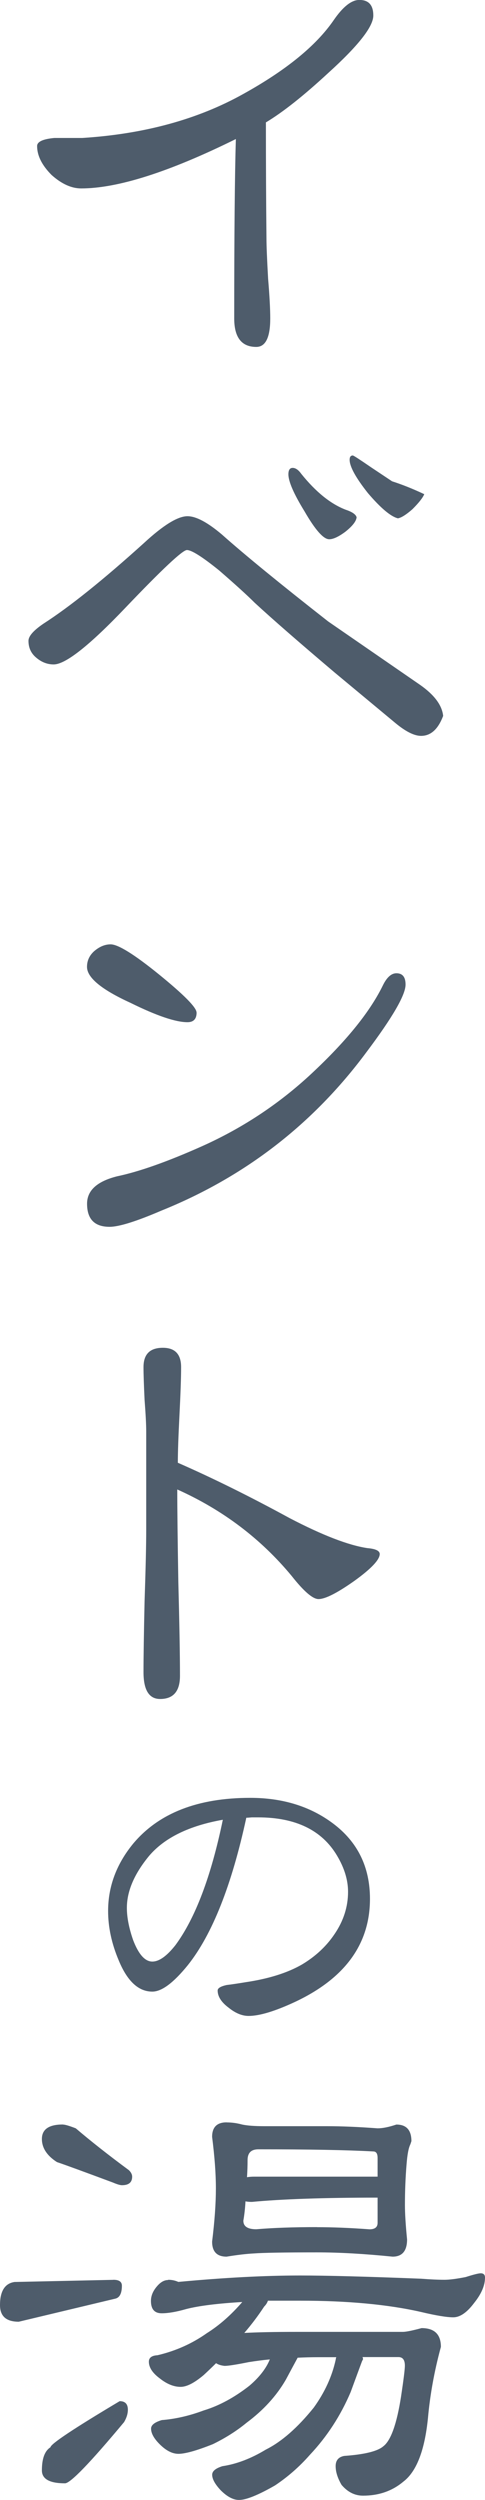
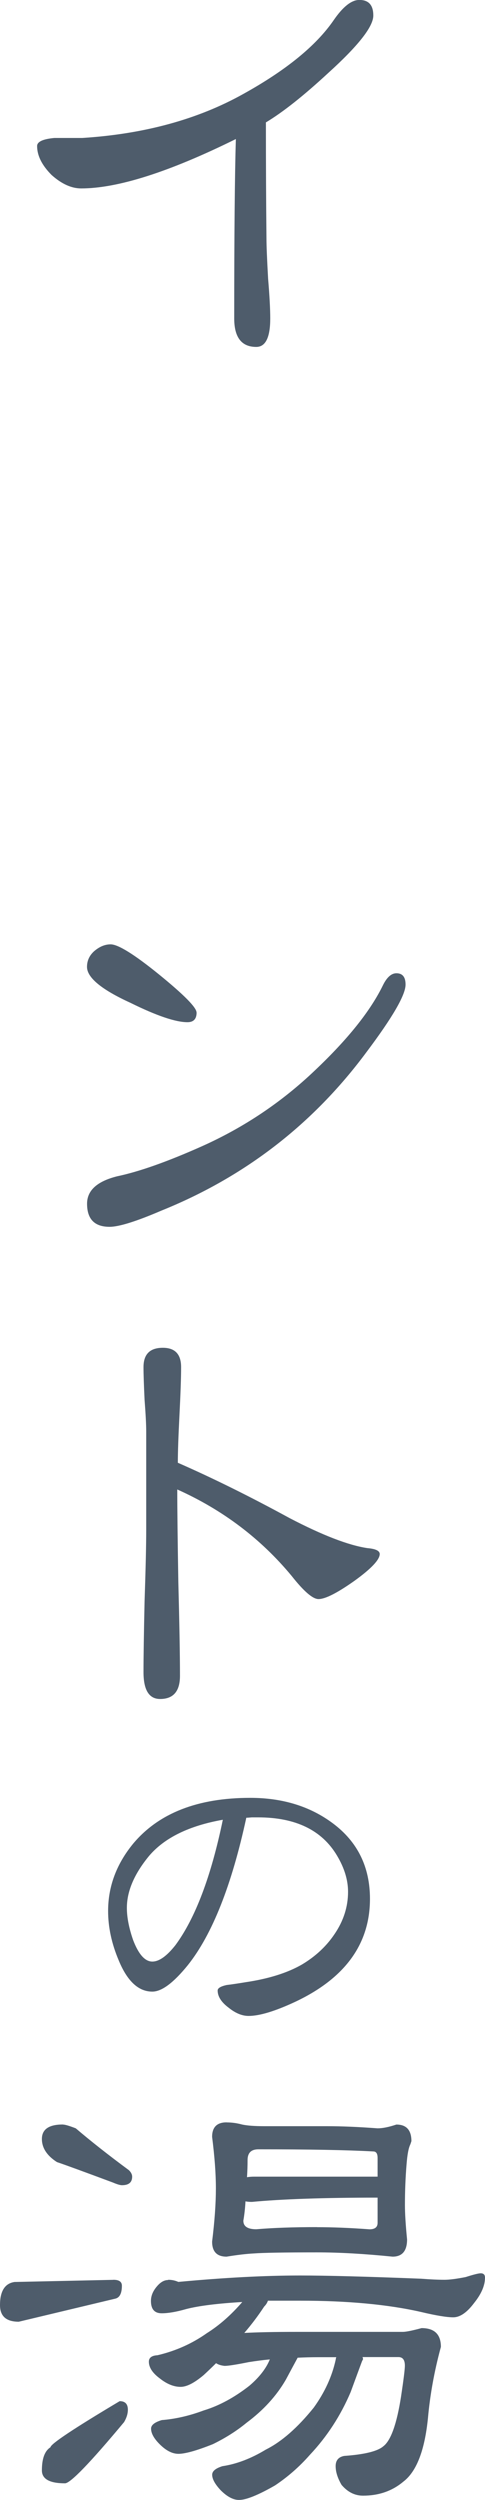
<svg xmlns="http://www.w3.org/2000/svg" viewBox="0 0 76.99 396.84">
  <g fill="#4e5c6b">
    <path d="m59.26 2.47c0 1.76-2.39 4.8-7.16 9.12-3.87 3.58-7.16 6.2-9.89 7.84 0 6.54.03 12.68.09 18.42 0 1.19.09 3.33.26 6.39.23 2.73.34 4.83.34 6.31 0 3.01-.74 4.52-2.22 4.52-2.33 0-3.5-1.51-3.5-4.52 0-13.3.09-22.79.26-28.48-10.57 5.23-18.76 7.84-24.56 7.84-1.53 0-3.1-.71-4.69-2.13-1.53-1.54-2.3-3.07-2.3-4.6 0-.68.91-1.11 2.73-1.28h4.43c9.83-.62 18.36-2.95 25.58-6.99 6.76-3.75 11.54-7.64 14.32-11.68 1.48-2.16 2.84-3.24 4.09-3.24 1.48 0 2.22.82 2.22 2.47z" />
-     <path d="m70.34 113.66c-.8 2.1-1.96 3.15-3.5 3.15-1.08 0-2.44-.68-4.09-2.05l-9.63-8.01c-5.57-4.72-9.81-8.41-12.7-11.08-1.19-1.19-3.07-2.9-5.63-5.12-2.67-2.16-4.38-3.24-5.12-3.24-.68 0-3.92 3.04-9.72 9.12-5.74 6.03-9.55 9.04-11.43 9.04-1.02 0-1.96-.37-2.81-1.11-.8-.68-1.19-1.56-1.19-2.64 0-.74.8-1.65 2.39-2.73 4.15-2.67 9.46-6.93 15.94-12.79 3.07-2.84 5.37-4.26 6.91-4.26 1.36 0 3.18.97 5.46 2.9 3.64 3.24 9.26 7.84 16.88 13.81l14.58 10.06c2.27 1.59 3.5 3.24 3.67 4.95zm-13.73-31.55c-.06.63-.65 1.39-1.79 2.3-1.08.8-1.93 1.19-2.56 1.19-.91 0-2.22-1.48-3.92-4.43-1.71-2.78-2.56-4.75-2.56-5.88 0-.68.23-1.02.68-1.02s.91.31 1.36.94c2.33 2.9 4.69 4.8 7.08 5.71 1.02.34 1.59.74 1.71 1.19zm10.74-3.67c-.23.57-.85 1.36-1.88 2.39-.97.85-1.73 1.34-2.3 1.45-1.14-.28-2.73-1.62-4.77-4.01-1.93-2.44-2.9-4.21-2.9-5.29 0-.45.17-.68.51-.68.11 0 1.08.63 2.9 1.88 1.88 1.25 2.98 1.99 3.33 2.22 1.59.51 3.3 1.19 5.12 2.05z" />
    <path d="m31.21 160.72c0 1.02-.48 1.54-1.45 1.54-1.88 0-4.89-1.02-9.04-3.07-4.6-2.1-6.91-4.01-6.91-5.71 0-.97.37-1.79 1.11-2.47.85-.74 1.73-1.11 2.64-1.11 1.19 0 3.75 1.59 7.67 4.77 3.98 3.24 5.97 5.26 5.97 6.05zm33.17-4.43c0 1.65-2.08 5.23-6.22 10.74-8.47 11.43-19.33 19.81-32.57 25.15-3.98 1.71-6.71 2.56-8.19 2.56-2.39 0-3.58-1.22-3.58-3.67 0-2.1 1.59-3.55 4.77-4.35 3.52-.74 8.01-2.33 13.47-4.77 6.71-3.01 12.67-7.02 17.91-12.02 5.23-4.95 8.84-9.46 10.83-13.56.62-1.25 1.33-1.88 2.13-1.88.97 0 1.45.6 1.45 1.79z" />
    <path d="m60.28 246.67c0 .91-1.34 2.33-4.01 4.26-2.73 1.93-4.63 2.9-5.71 2.9-.91 0-2.33-1.22-4.26-3.67-4.89-5.91-10.94-10.49-18.16-13.73 0 3.24.06 8.16.17 14.75.17 6.54.26 11.48.26 14.84 0 2.44-1.05 3.67-3.15 3.67-1.76 0-2.64-1.42-2.64-4.26 0-2.5.06-6.25.17-11.25.17-5.06.26-8.84.26-11.34v-15.6c0-1.14-.09-2.81-.26-5.03-.11-2.33-.17-4.06-.17-5.2 0-2.05 1.02-3.07 3.07-3.07 1.93 0 2.9 1.02 2.9 3.07 0 1.71-.09 4.23-.26 7.59-.17 3.35-.26 5.88-.26 7.59 5.57 2.44 11.48 5.37 17.73 8.78 5.23 2.73 9.35 4.32 12.36 4.77 1.31.11 1.96.43 1.96.94z" />
    <path d="m58.73 301.41c0 7.17-3.96 12.62-11.87 16.35-3.19 1.49-5.66 2.24-7.4 2.24-1.04 0-2.09-.44-3.17-1.31-1.16-.87-1.74-1.78-1.74-2.73 0-.37.48-.66 1.43-.87.7-.08 1.7-.23 2.98-.44 3.65-.54 6.63-1.47 8.95-2.8 2.15-1.28 3.87-2.88 5.16-4.79 1.45-2.11 2.18-4.37 2.18-6.77 0-1.86-.58-3.77-1.74-5.72-2.4-4.06-6.59-6.09-12.55-6.09h-.99c-.46.04-.75.06-.87.06-2.32 10.73-5.41 18.52-9.26 23.37-2.28 2.82-4.16 4.23-5.66 4.23-2.2 0-3.98-1.66-5.34-4.97-1.12-2.65-1.68-5.26-1.68-7.83 0-3.89 1.33-7.46 3.98-10.69 4.06-4.85 10.26-7.27 18.58-7.27 5.14 0 9.51 1.35 13.11 4.04 3.94 2.94 5.9 6.94 5.9 12zm-23.37-12.55c-5.35.95-9.24 2.86-11.68 5.72-2.36 2.86-3.54 5.61-3.54 8.27 0 1.49.33 3.19.99 5.1.87 2.28 1.89 3.42 3.05 3.42 1.08 0 2.3-.87 3.67-2.61 3.15-4.27 5.66-10.9 7.52-19.89z" />
    <path d="m17.99 361.88c.91 0 1.36.31 1.36.94 0 1.19-.34 1.88-1.02 2.05l-15.35 3.67c-1.99 0-2.98-.88-2.98-2.64 0-2.22.77-3.44 2.3-3.67l15.69-.34zm-8.01-24.64c.34 0 1.02.2 2.05.6 2.33 1.99 5.14 4.21 8.44 6.65.34.34.51.68.51 1.02 0 .91-.54 1.36-1.62 1.36-.29 0-.77-.14-1.45-.43-4.72-1.76-7.67-2.84-8.87-3.24-1.59-1.02-2.39-2.25-2.39-3.67 0-1.53 1.11-2.3 3.33-2.3zm9.04 43.91c.85 0 1.28.46 1.28 1.36 0 .63-.2 1.28-.6 1.96-5.4 6.48-8.53 9.72-9.38 9.72-2.44 0-3.67-.68-3.67-2.05 0-1.88.45-3.1 1.36-3.67 0-.51 3.67-2.96 11-7.33zm7.67-19.27c.57 0 1.11.11 1.62.34 7.28-.68 13.73-1.02 19.35-1.02 4.15 0 10.54.17 19.18.51 1.42.11 2.67.17 3.75.17.74 0 1.85-.14 3.33-.43 1.25-.4 2.05-.6 2.39-.6.45 0 .68.23.68.68 0 1.25-.57 2.59-1.71 4.01-1.14 1.53-2.25 2.3-3.33 2.3-1.02 0-2.73-.28-5.12-.85-5.23-1.19-11.63-1.79-19.18-1.79h-5.12c-.11.34-.31.65-.6.94-.97 1.48-2.02 2.87-3.15 4.18 1.99-.11 4.77-.17 8.36-.17h16.8c.51 0 1.51-.2 2.98-.6 2.05 0 3.07 1 3.07 2.98-1.02 3.75-1.71 7.5-2.05 11.25-.51 5.17-1.82 8.56-3.92 10.15-1.76 1.48-3.89 2.22-6.39 2.22-1.31 0-2.44-.57-3.41-1.71-.63-1.08-.94-2.07-.94-2.98s.45-1.45 1.36-1.62c3.24-.23 5.31-.74 6.22-1.54 1.19-.91 2.13-3.55 2.81-7.93.4-2.67.6-4.29.6-4.86 0-.91-.34-1.36-1.02-1.36h-5.71c.06.11.09.23.09.34l-.17.34c-.4 1.08-1 2.7-1.79 4.86-1.59 3.75-3.75 7.08-6.48 9.98-1.65 1.88-3.5 3.5-5.54 4.86-2.67 1.53-4.58 2.3-5.71 2.3-.91 0-1.88-.51-2.9-1.53-.91-.97-1.36-1.79-1.36-2.47 0-.57.54-1.02 1.62-1.36 2.27-.34 4.57-1.22 6.91-2.64 2.5-1.25 5.03-3.47 7.59-6.65 1.76-2.44 2.93-5 3.5-7.67 0-.11.03-.23.09-.34h-2.9c-1.08 0-2.16.03-3.24.08l-.09.17c-.4.74-1 1.85-1.79 3.33-1.48 2.56-3.55 4.83-6.22 6.82-1.59 1.31-3.38 2.44-5.37 3.41-2.56 1.02-4.38 1.53-5.46 1.53-.97 0-1.96-.51-2.98-1.53-.91-.91-1.36-1.73-1.36-2.47 0-.57.57-1.02 1.71-1.36 2.16-.17 4.38-.68 6.65-1.53 2.44-.74 4.86-2.05 7.25-3.92 1.59-1.36 2.67-2.76 3.24-4.18-1.14.11-2.25.26-3.33.43-1.99.4-3.27.6-3.84.6-.57-.06-1.02-.2-1.36-.43-.63.63-1.28 1.25-1.96 1.88-1.48 1.25-2.7 1.88-3.67 1.88-1.08 0-2.19-.45-3.33-1.36-1.14-.85-1.71-1.73-1.71-2.64 0-.62.45-.97 1.36-1.02 2.9-.68 5.51-1.85 7.84-3.5 1.99-1.25 3.86-2.9 5.63-4.95-3.92.23-6.88.6-8.87 1.11-1.59.46-2.9.68-3.92.68-1.14 0-1.71-.65-1.71-1.96 0-.8.31-1.56.94-2.3.57-.68 1.16-1.02 1.79-1.02zm9.29-24.98c.8 0 1.62.11 2.47.34.8.17 1.96.26 3.5.26h9.98c2.27 0 4.95.11 8.01.34.8 0 1.79-.2 2.98-.6 1.59 0 2.39.88 2.39 2.64l-.17.51c-.29.57-.48 1.62-.6 3.15-.17 2.05-.26 4.21-.26 6.48 0 1.31.11 3.13.34 5.46 0 1.82-.77 2.73-2.3 2.73-4.43-.45-8.44-.68-12.02-.68-5.23 0-8.56.06-9.98.17-1.19.06-2.64.23-4.35.51-1.53 0-2.3-.79-2.3-2.39.4-3.24.6-6.05.6-8.44s-.2-5-.6-8.19c0-1.53.77-2.3 2.3-2.3zm14.32 16.63c2.5 0 5.29.11 8.36.34.85 0 1.28-.34 1.28-1.02v-4.01c-8.53 0-15.18.23-19.95.68-.4 0-.74-.03-1.02-.09-.06 1.08-.17 2.1-.34 3.07 0 .91.68 1.36 2.05 1.36 2.73-.23 5.94-.34 9.63-.34zm-11.08-7.93c.34-.06.71-.09 1.11-.09h19.61v-2.98c0-.68-.23-1.02-.68-1.02-4.15-.23-10.23-.34-18.25-.34-1.14 0-1.71.57-1.71 1.71 0 .91-.03 1.82-.09 2.73z" />
  </g>
</svg>